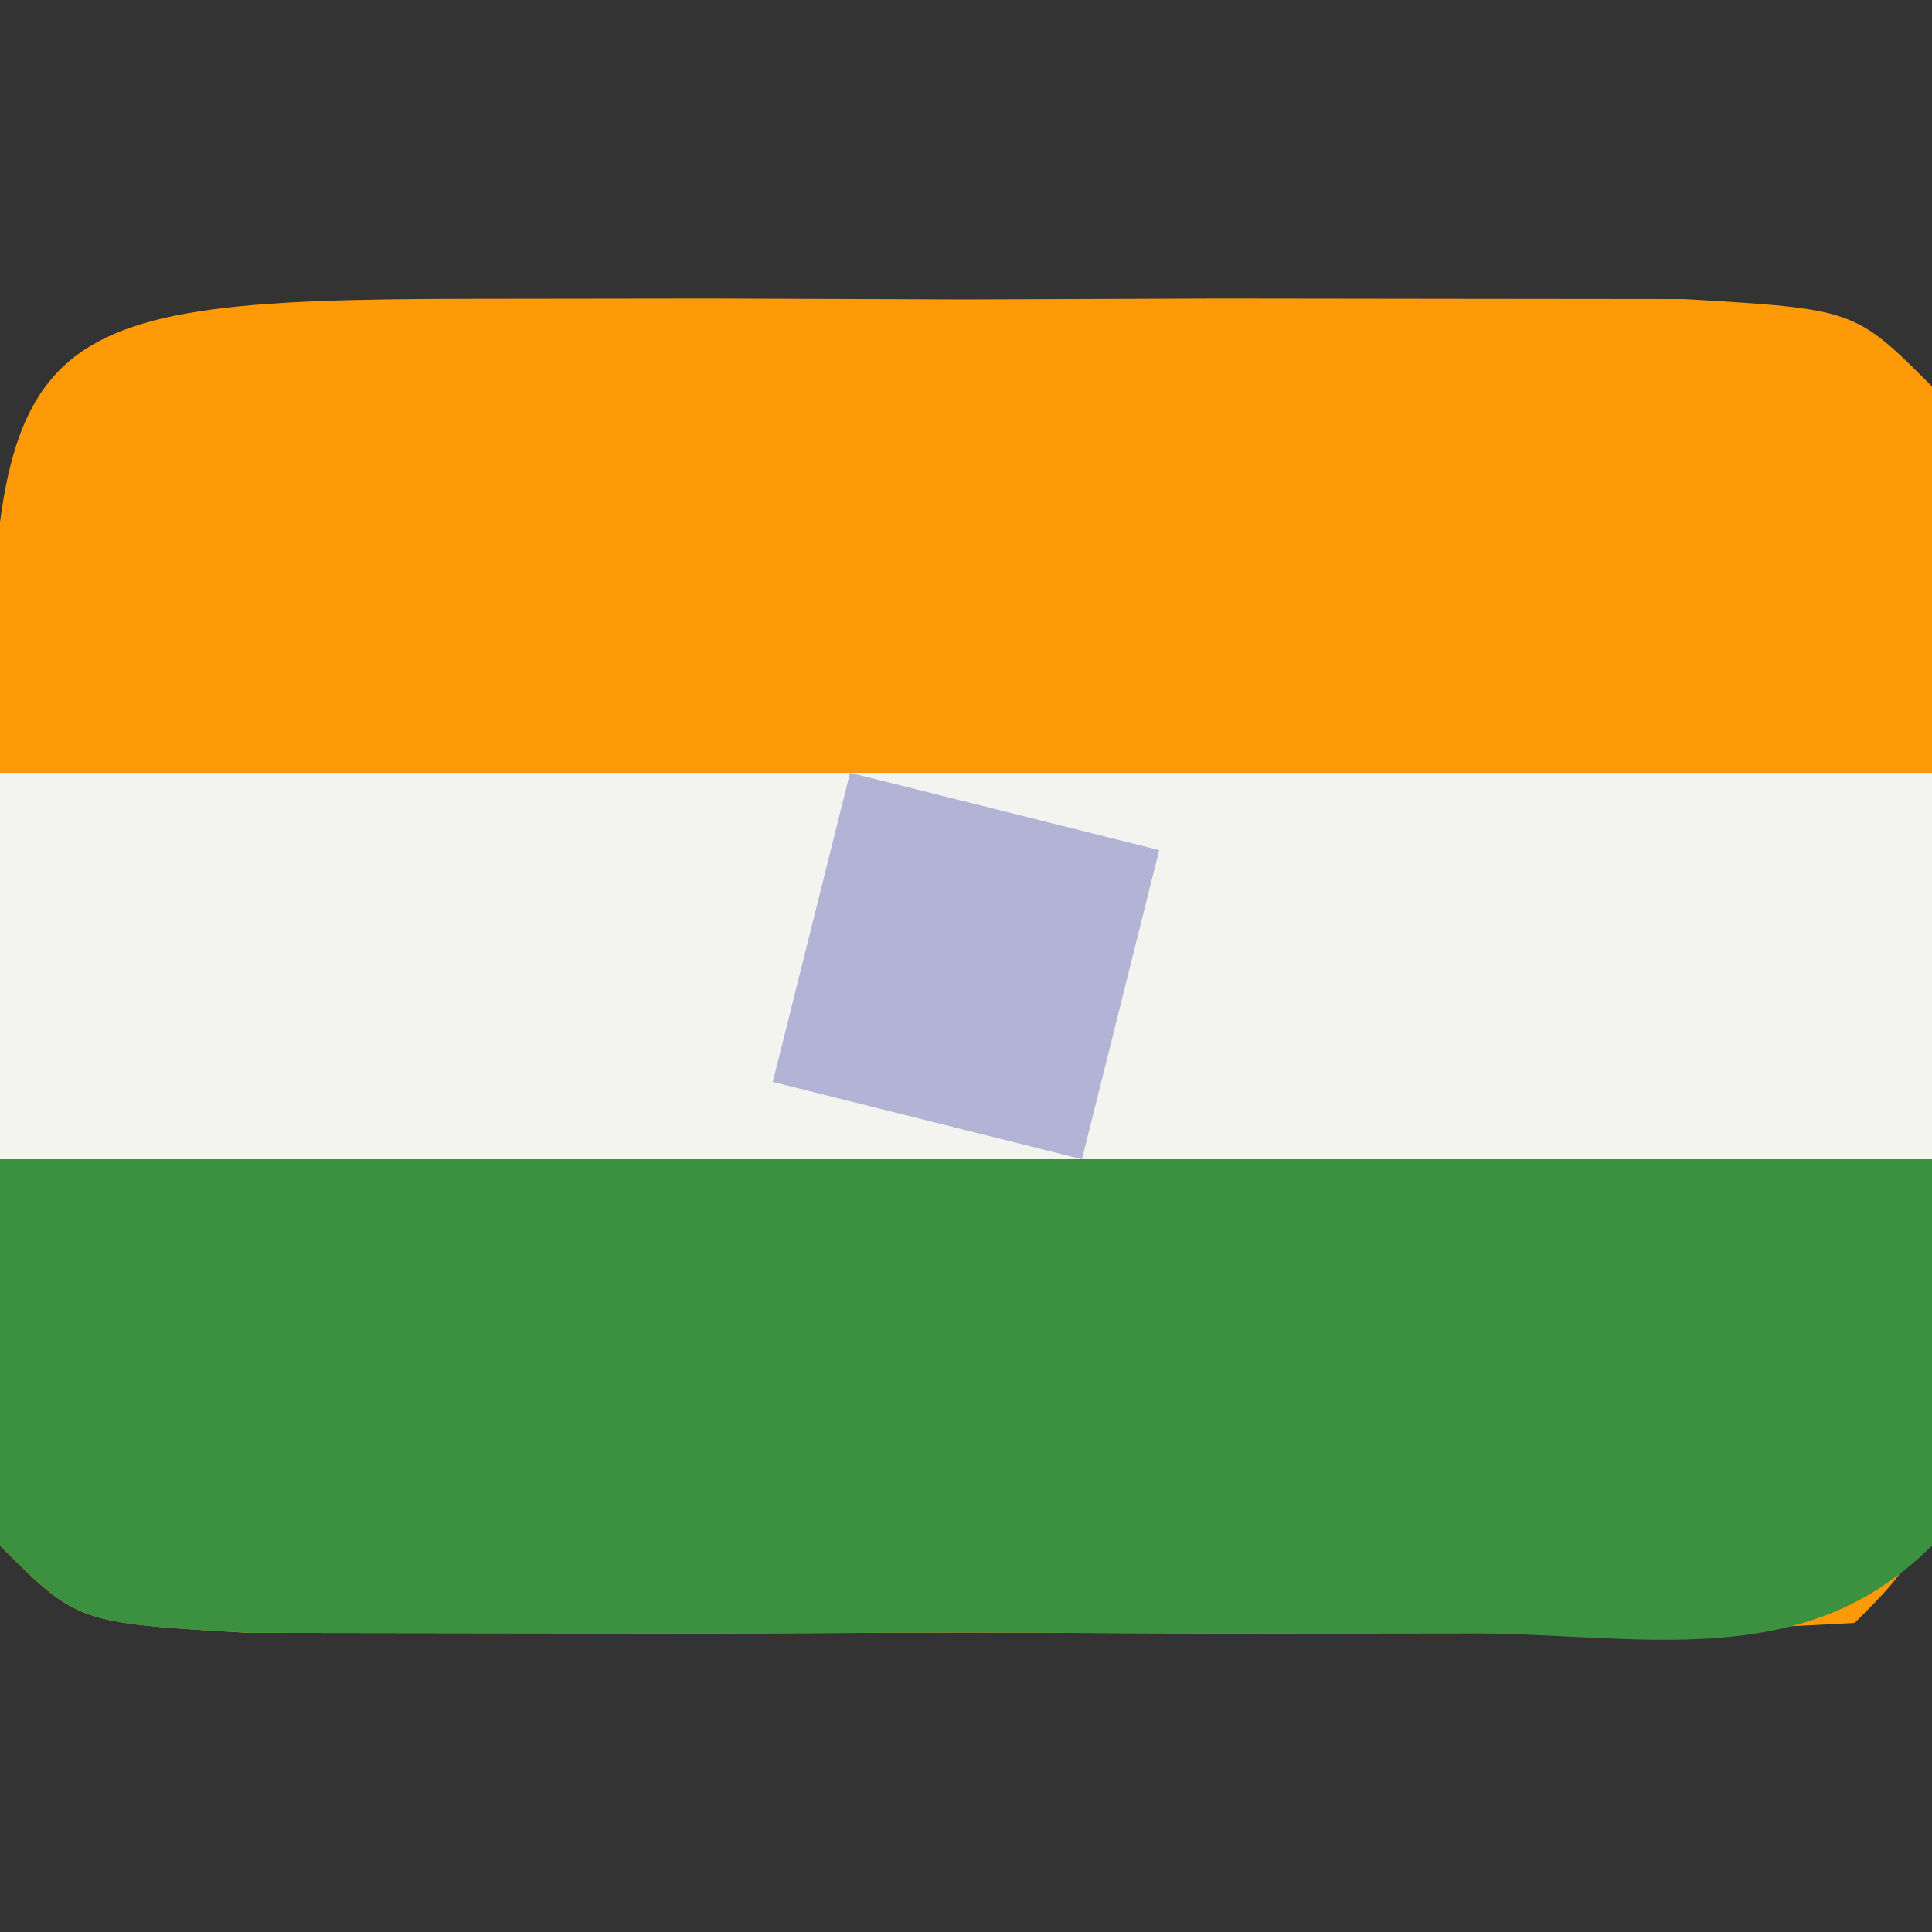
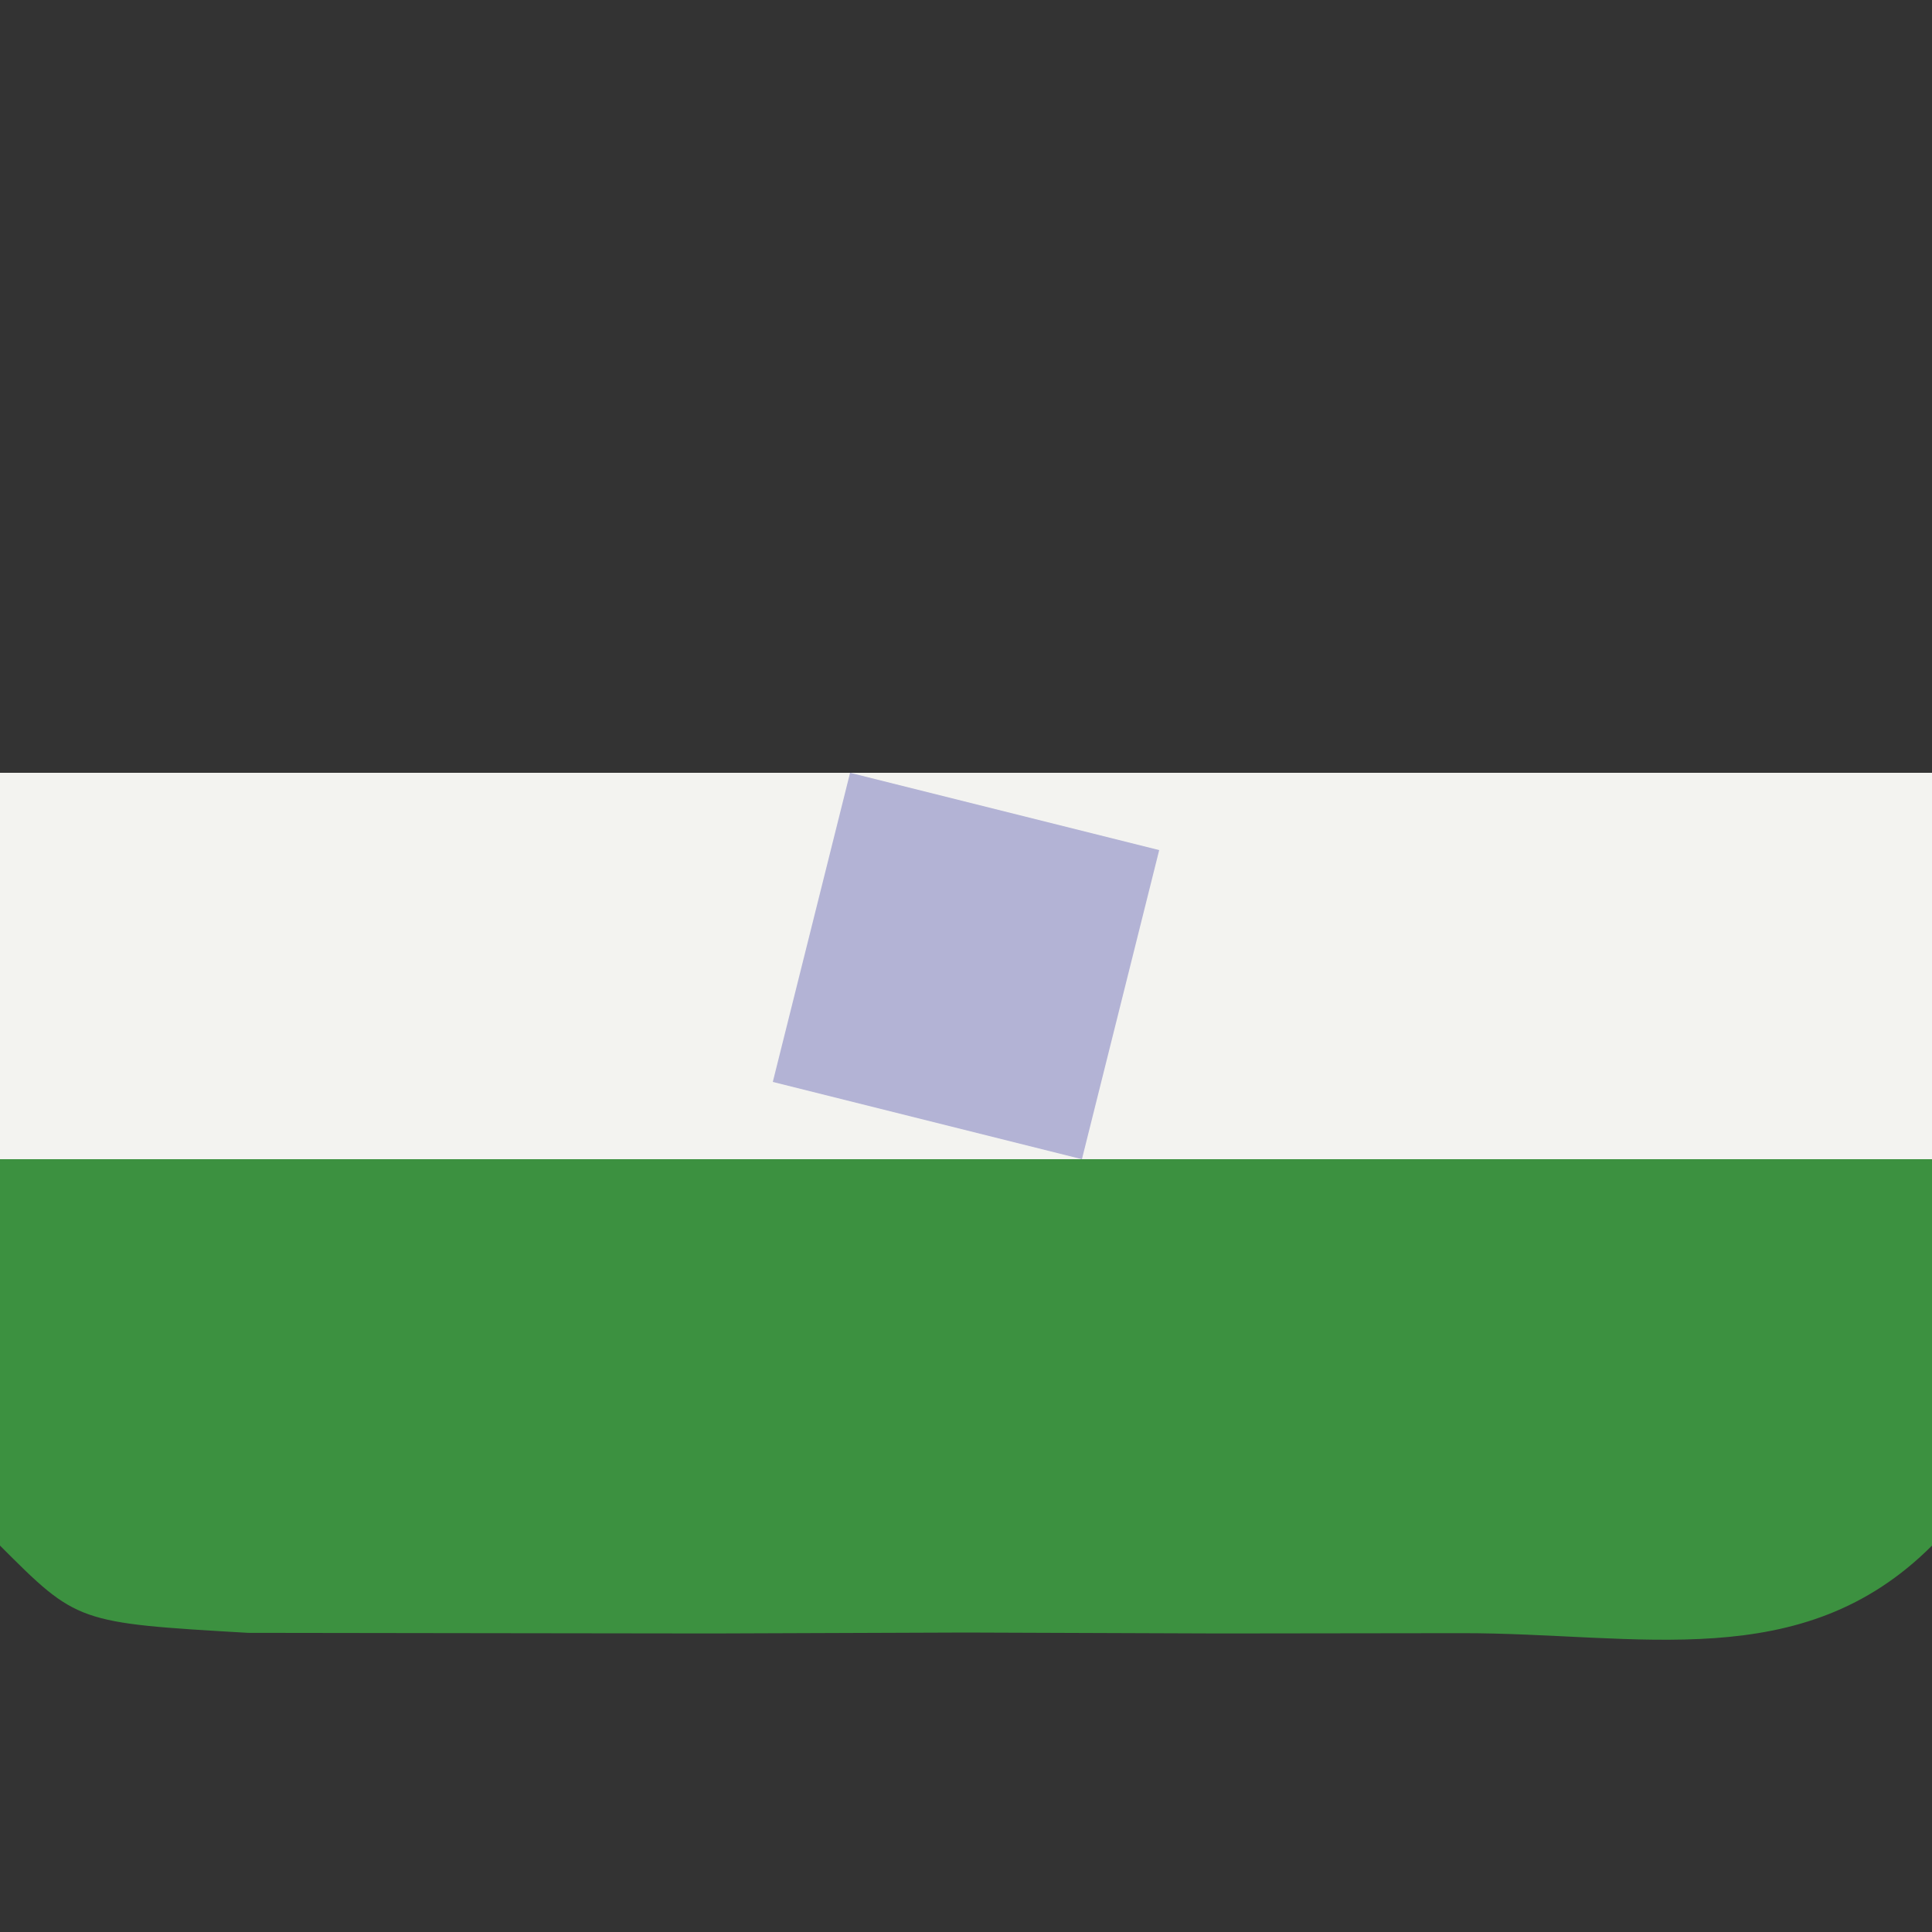
<svg xmlns="http://www.w3.org/2000/svg" version="1.1" width="25" height="25">
  <rect width="100%" height="100%" fill="#333333" stroke="none" />
-   <path d="M0 0 C1.03 -0.001 2.06 -0.003 3.121 -0.004 C4.747 0.002 4.747 0.002 6.406 0.008 C7.49 0.004 8.574 0 9.691 -0.004 C10.721 -0.003 11.751 -0.001 12.812 0 C14.24 0.002 14.24 0.002 15.697 0.003 C17.906 0.133 17.906 0.133 18.906 1.133 C19.006 3.644 19.045 6.122 19.031 8.633 C19.037 9.687 19.037 9.687 19.043 10.762 C19.033 16.006 19.033 16.006 17.906 17.133 C16.211 17.232 14.511 17.264 12.812 17.266 C11.783 17.267 10.753 17.268 9.691 17.27 C8.065 17.264 8.065 17.264 6.406 17.258 C5.322 17.262 4.238 17.266 3.121 17.27 C2.091 17.268 1.061 17.267 0 17.266 C-0.952 17.264 -1.904 17.263 -2.885 17.262 C-5.094 17.133 -5.094 17.133 -6.094 16.133 C-6.194 13.621 -6.233 11.144 -6.219 8.633 C-6.223 7.93 -6.226 7.228 -6.23 6.504 C-6.219 0.396 -6.009 0.007 0 0 Z " fill="#FE9A07" transform="translate(6.094,3.867)" />
  <path d="M0 0 C8.25 0 16.5 0 25 0 C25 1.65 25 3.3 25 5 C23.315 6.685 21.212 6.13 18.906 6.133 C17.876 6.134 16.846 6.135 15.785 6.137 C14.159 6.131 14.159 6.131 12.5 6.125 C11.416 6.129 10.332 6.133 9.215 6.137 C8.185 6.135 7.155 6.134 6.094 6.133 C5.142 6.132 4.19 6.131 3.209 6.129 C1 6 1 6 0 5 C0 3.35 0 1.7 0 0 Z " fill="#3C9140" transform="translate(0,15)" />
  <path d="M0 0 C8.25 0 16.5 0 25 0 C25 1.65 25 3.3 25 5 C16.75 5 8.5 5 0 5 C0 3.35 0 1.7 0 0 Z " fill="#F3F3F0" transform="translate(0,10)" />
  <path d="M0 0 C3.63 0 7.26 0 11 0 C11 1.65 11 3.3 11 5 C7.37 5 3.74 5 0 5 C0 3.35 0 1.7 0 0 Z " fill="#F3F3F0" transform="translate(14,10)" />
  <path d="M0 0 C1.98 0.495 1.98 0.495 4 1 C3.67 2.32 3.34 3.64 3 5 C1.68 4.67 0.36 4.34 -1 4 C-0.67 2.68 -0.34 1.36 0 0 Z " fill="#B3B3D5" transform="translate(11,10)" />
</svg>